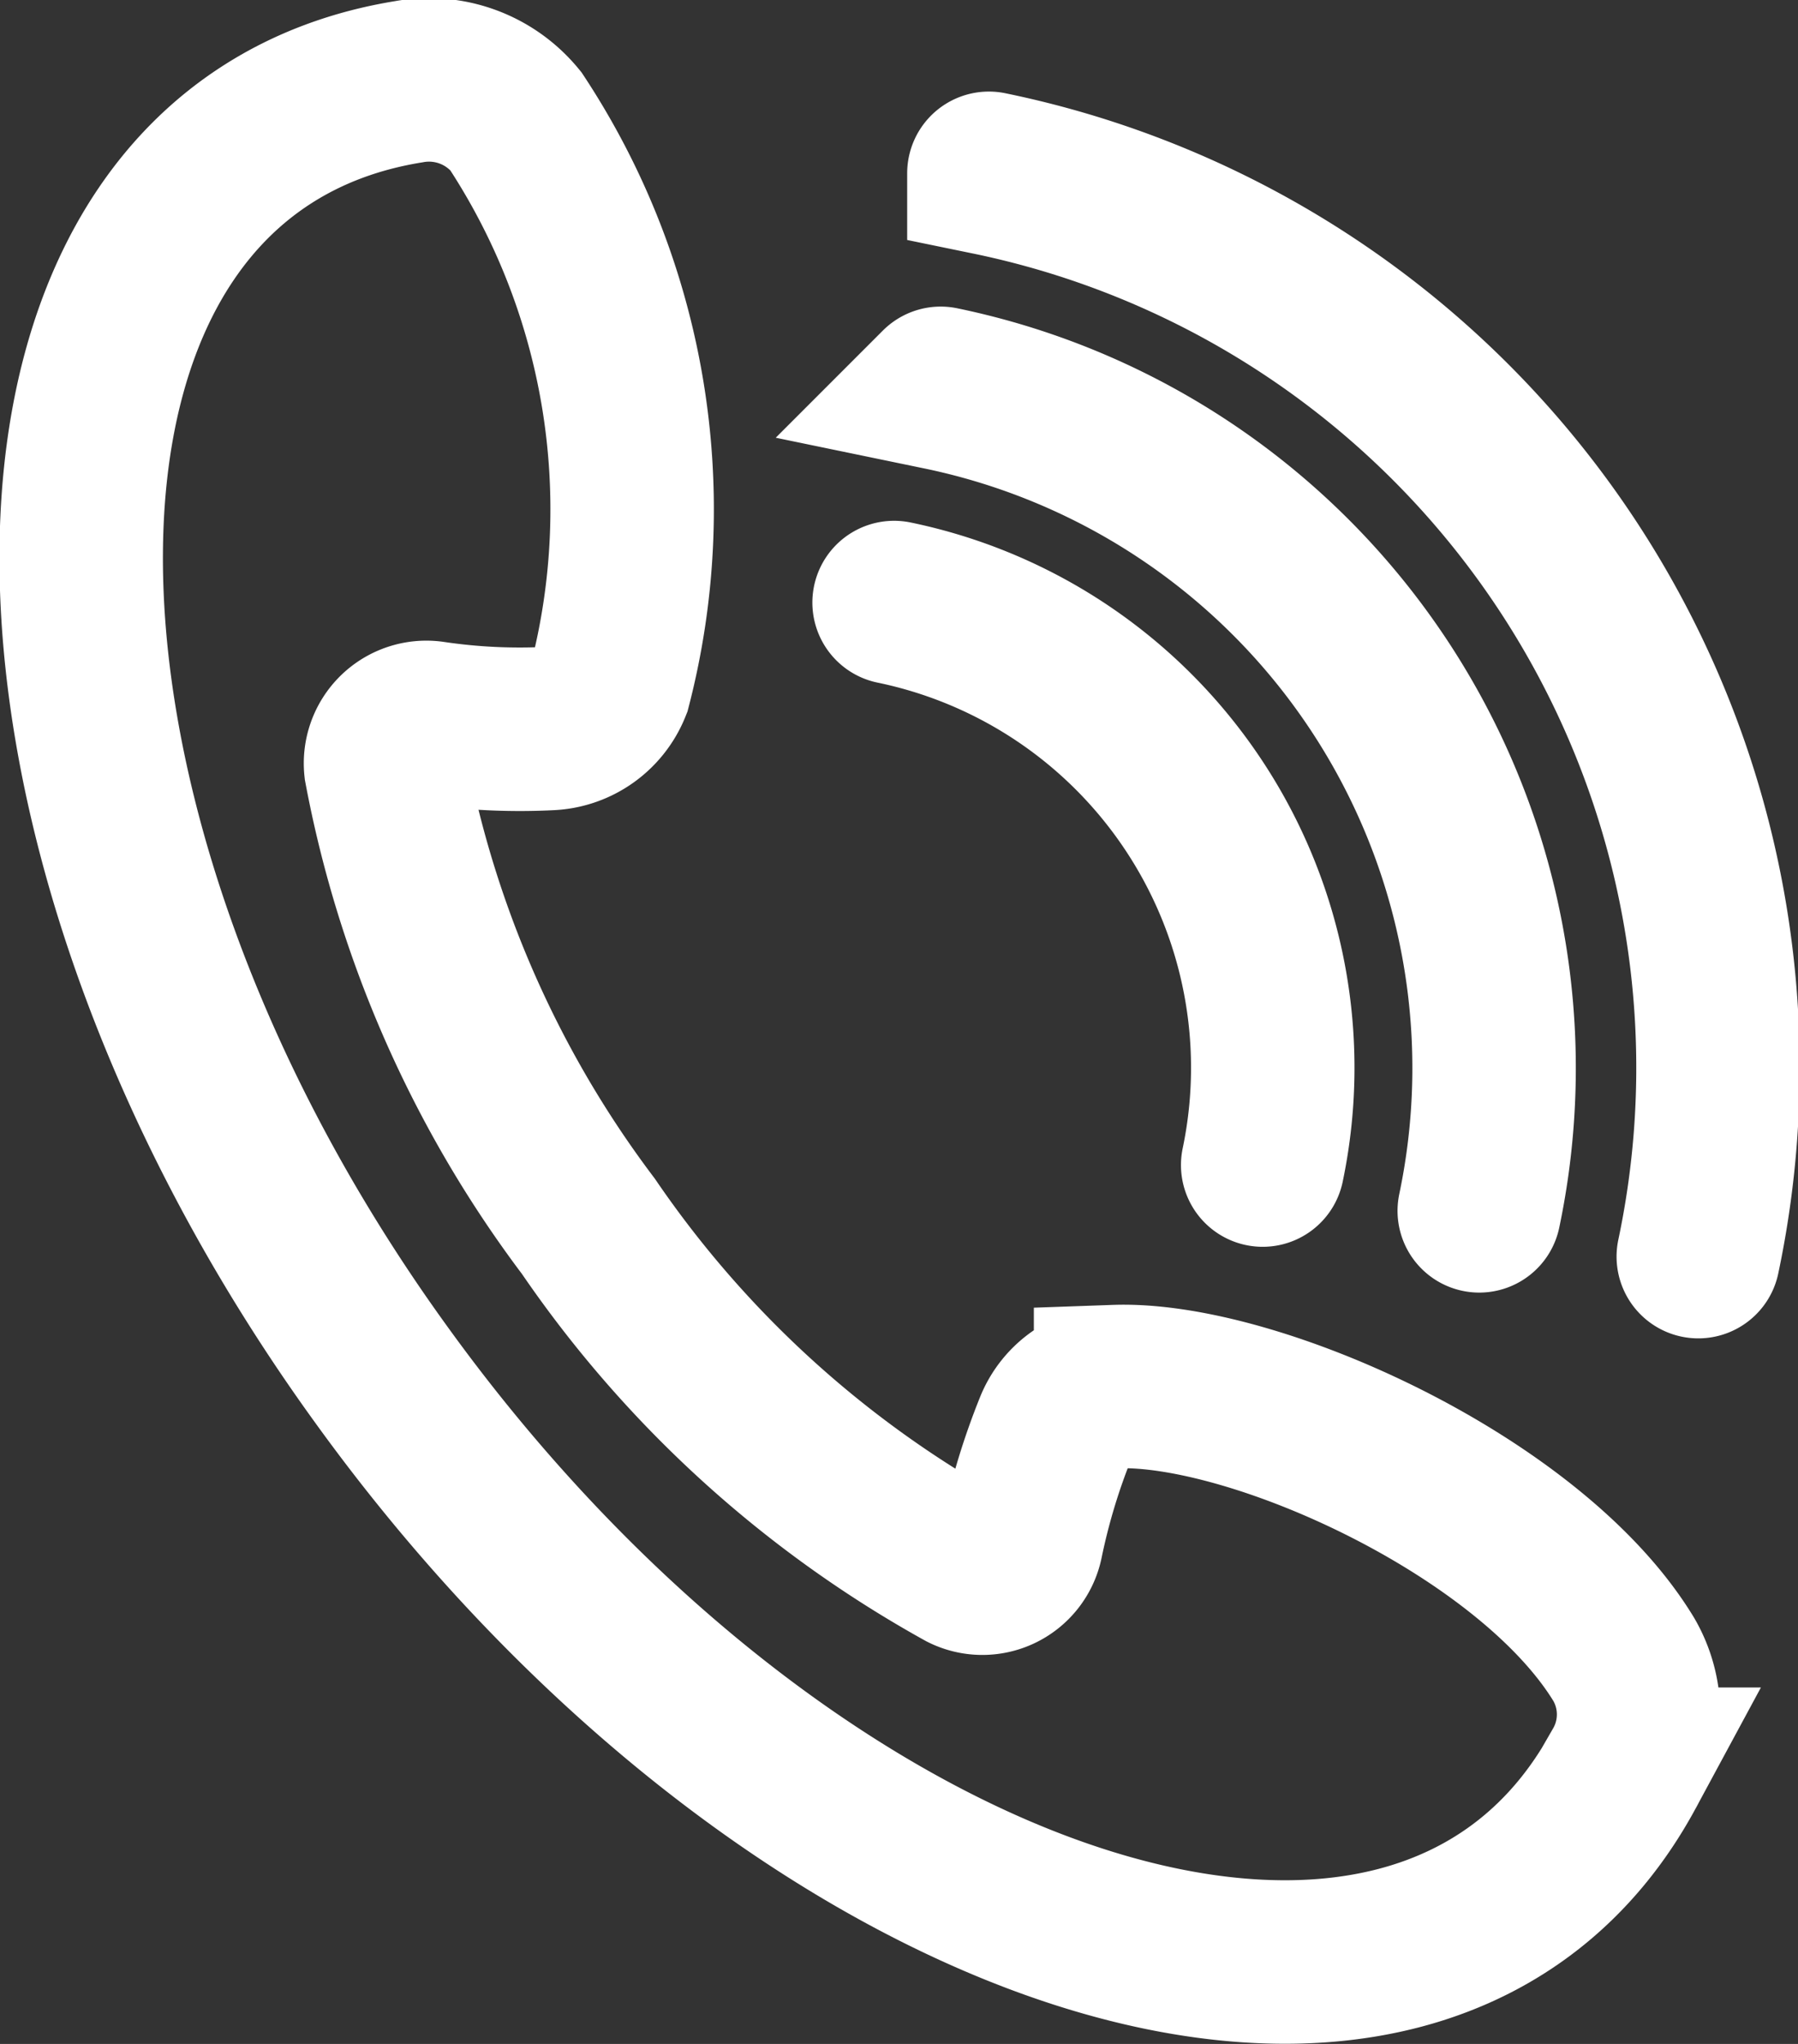
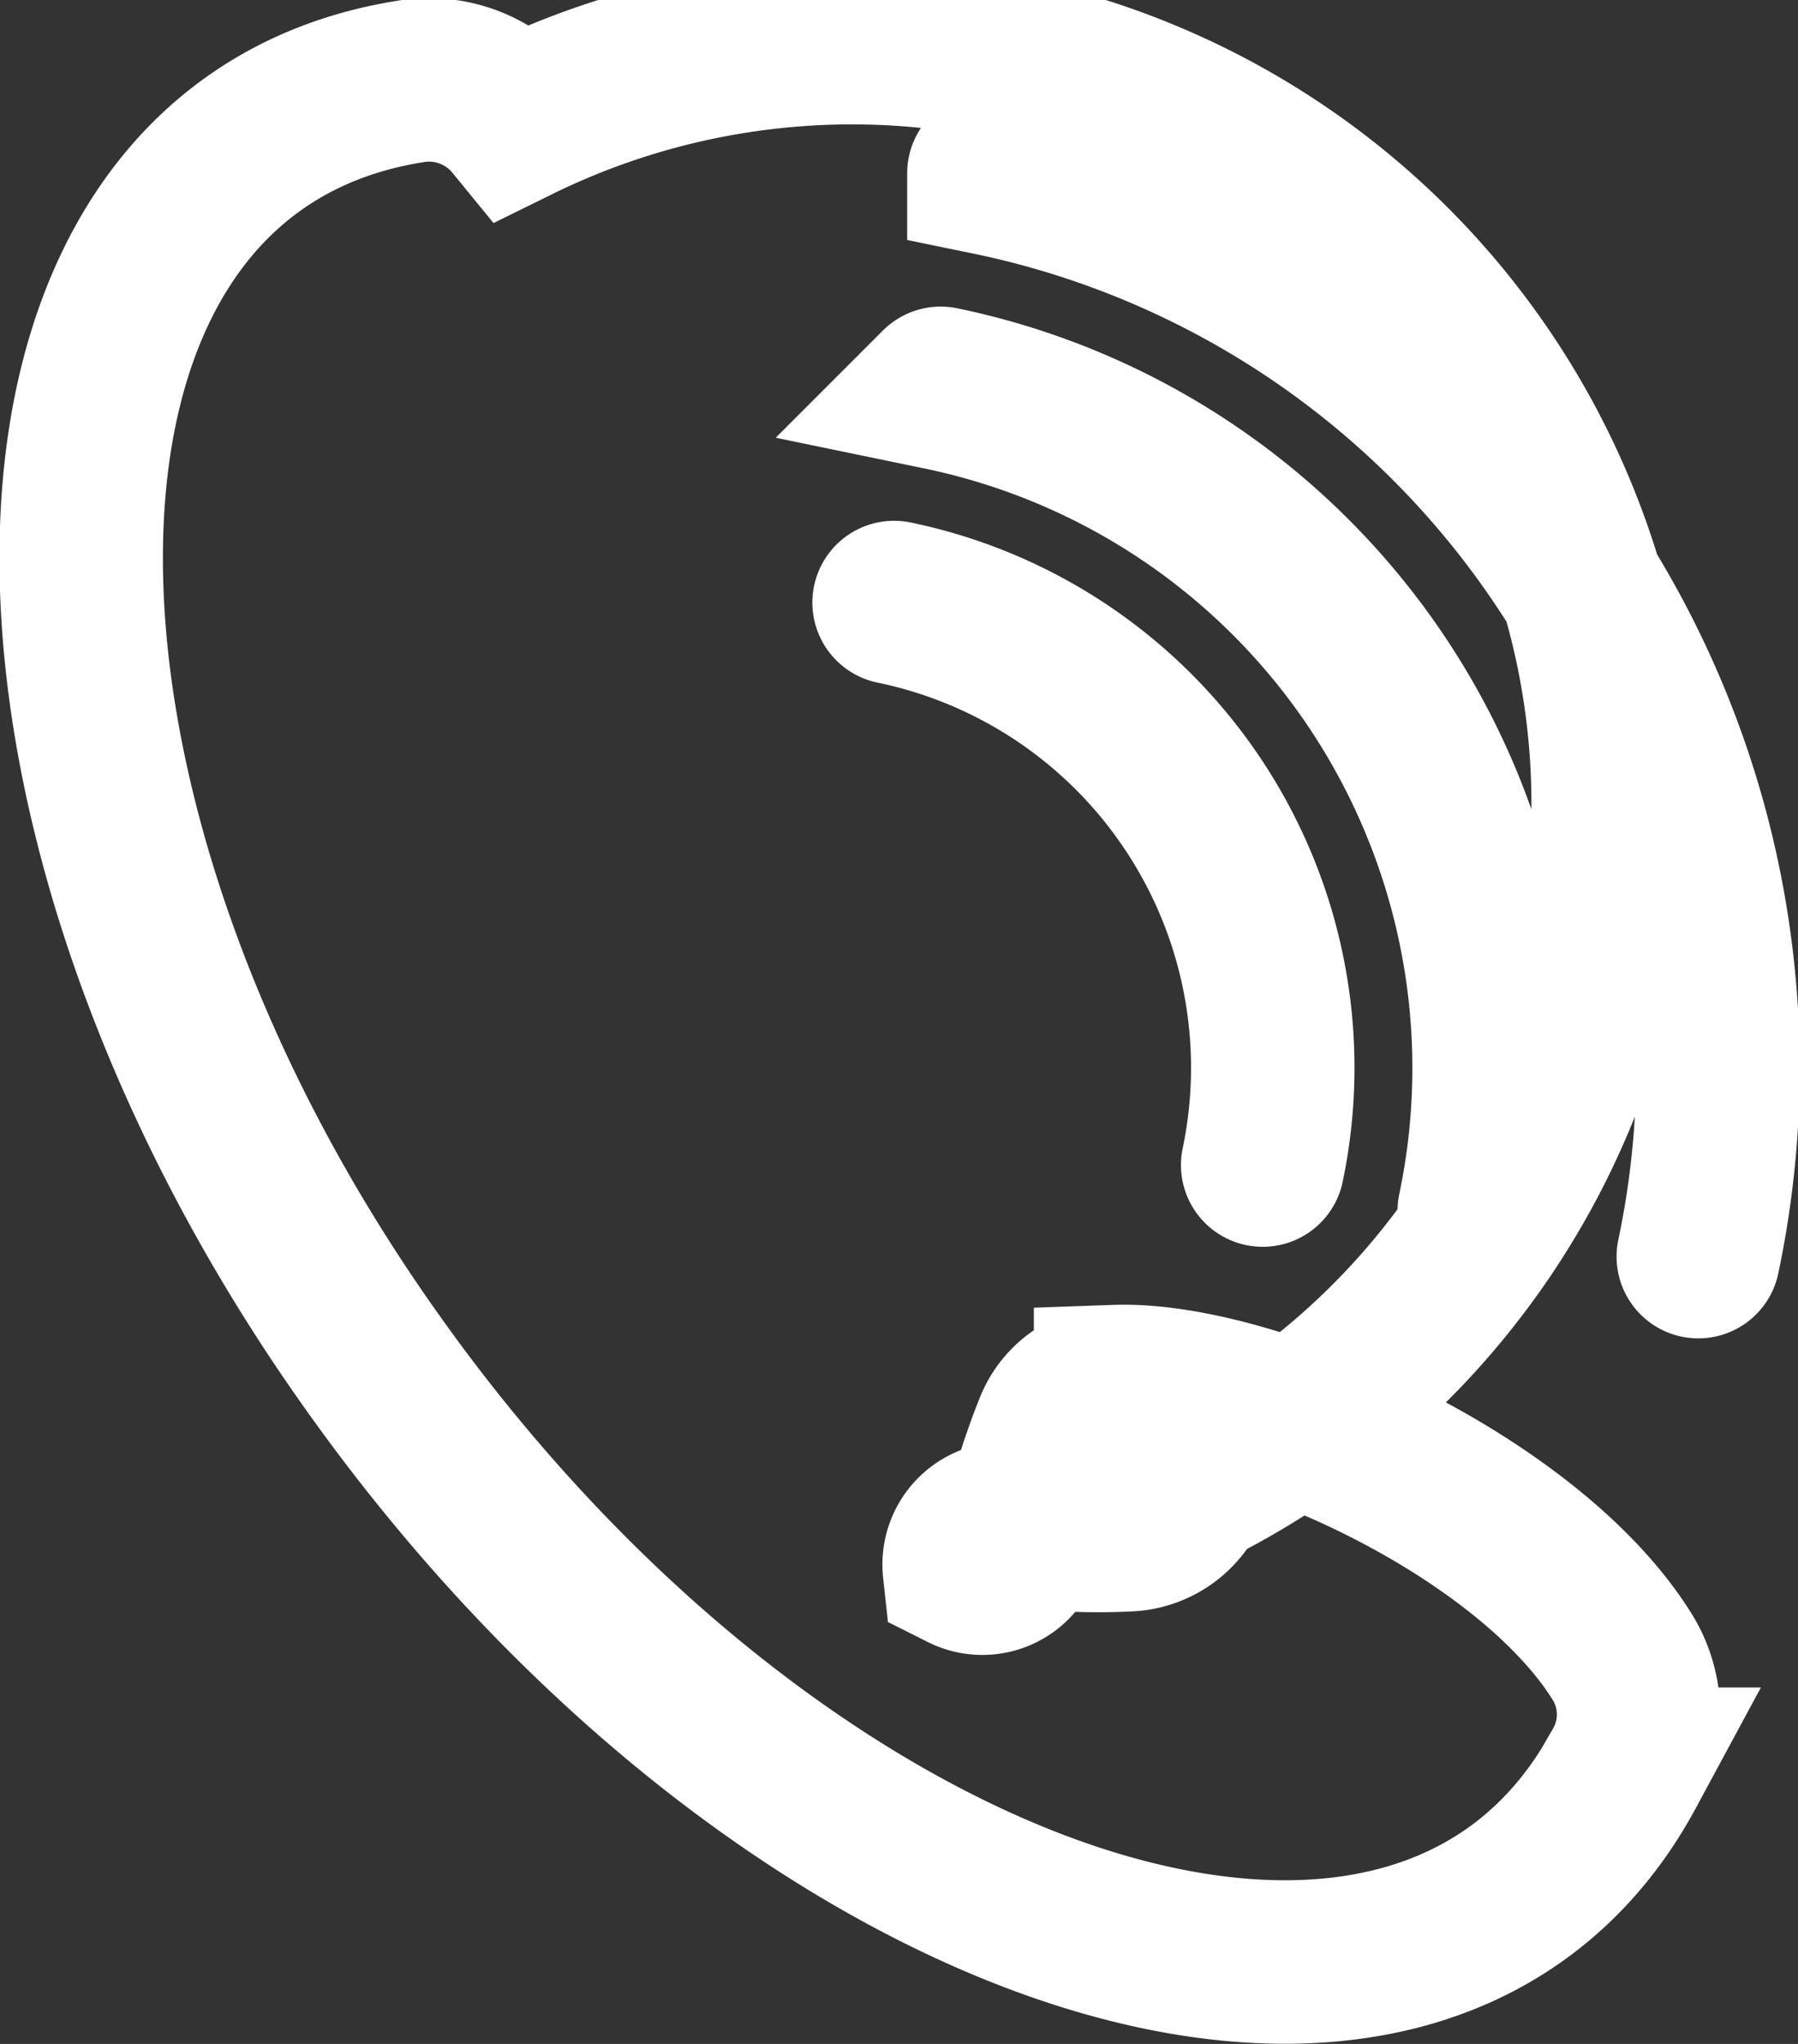
<svg xmlns="http://www.w3.org/2000/svg" viewBox="0 0 22 25">
  <rect x="0" y="0" width="22" height="25" fill="#333333" stroke="none" />
  <defs>
    <style>.f429cd7d-5b14-4714-bac5-cc9431de6673{fill:none;stroke:#ffffff;stroke-linecap:round;stroke-miterlimit:10;stroke-width:2px;}</style>
  </defs>
  <g id="b48950b6-ab76-4cf5-9869-701131cdbf76">
    <g id="bf707e58-2a64-48da-9d38-f9c84ddbbc1a">
-       <path class="f429cd7d-5b14-4714-bac5-cc9431de6673" d="M10.94,7.37a5.81,5.81,0,0,1,4.51,6.88m-3.94-9.5A8.49,8.49,0,0,1,18.1,14.81m-6-12.69a11.17,11.17,0,0,1,8.68,13.25M4.67,16.82c5,6.92,12.69,9.47,15.2,4.82a1.34,1.34,0,0,0,0-1.34c-1.14-1.88-4.53-3.4-6.22-3.34a.8.8,0,0,0-.73.5,8.07,8.07,0,0,0-.42,1.39.49.49,0,0,1-.7.34A13.48,13.48,0,0,1,7.2,15,13.42,13.42,0,0,1,4.72,9.39a.5.5,0,0,1,.56-.55,7.32,7.32,0,0,0,1.46.07.83.83,0,0,0,.72-.52A8.63,8.63,0,0,0,6.31,1.48,1.37,1.37,0,0,0,5,1C-.24,1.85-.33,9.92,4.67,16.82Z" />
+       <path class="f429cd7d-5b14-4714-bac5-cc9431de6673" d="M10.94,7.37a5.81,5.81,0,0,1,4.51,6.88m-3.94-9.5A8.49,8.49,0,0,1,18.1,14.81m-6-12.69a11.17,11.17,0,0,1,8.68,13.25M4.67,16.82c5,6.92,12.69,9.47,15.2,4.82a1.34,1.34,0,0,0,0-1.34c-1.14-1.88-4.53-3.4-6.22-3.34a.8.8,0,0,0-.73.5,8.07,8.07,0,0,0-.42,1.39.49.49,0,0,1-.7.34a.5.5,0,0,1,.56-.55,7.32,7.32,0,0,0,1.46.07.83.83,0,0,0,.72-.52A8.63,8.63,0,0,0,6.31,1.48,1.37,1.37,0,0,0,5,1C-.24,1.85-.33,9.92,4.67,16.82Z" />
    </g>
  </g>
</svg>